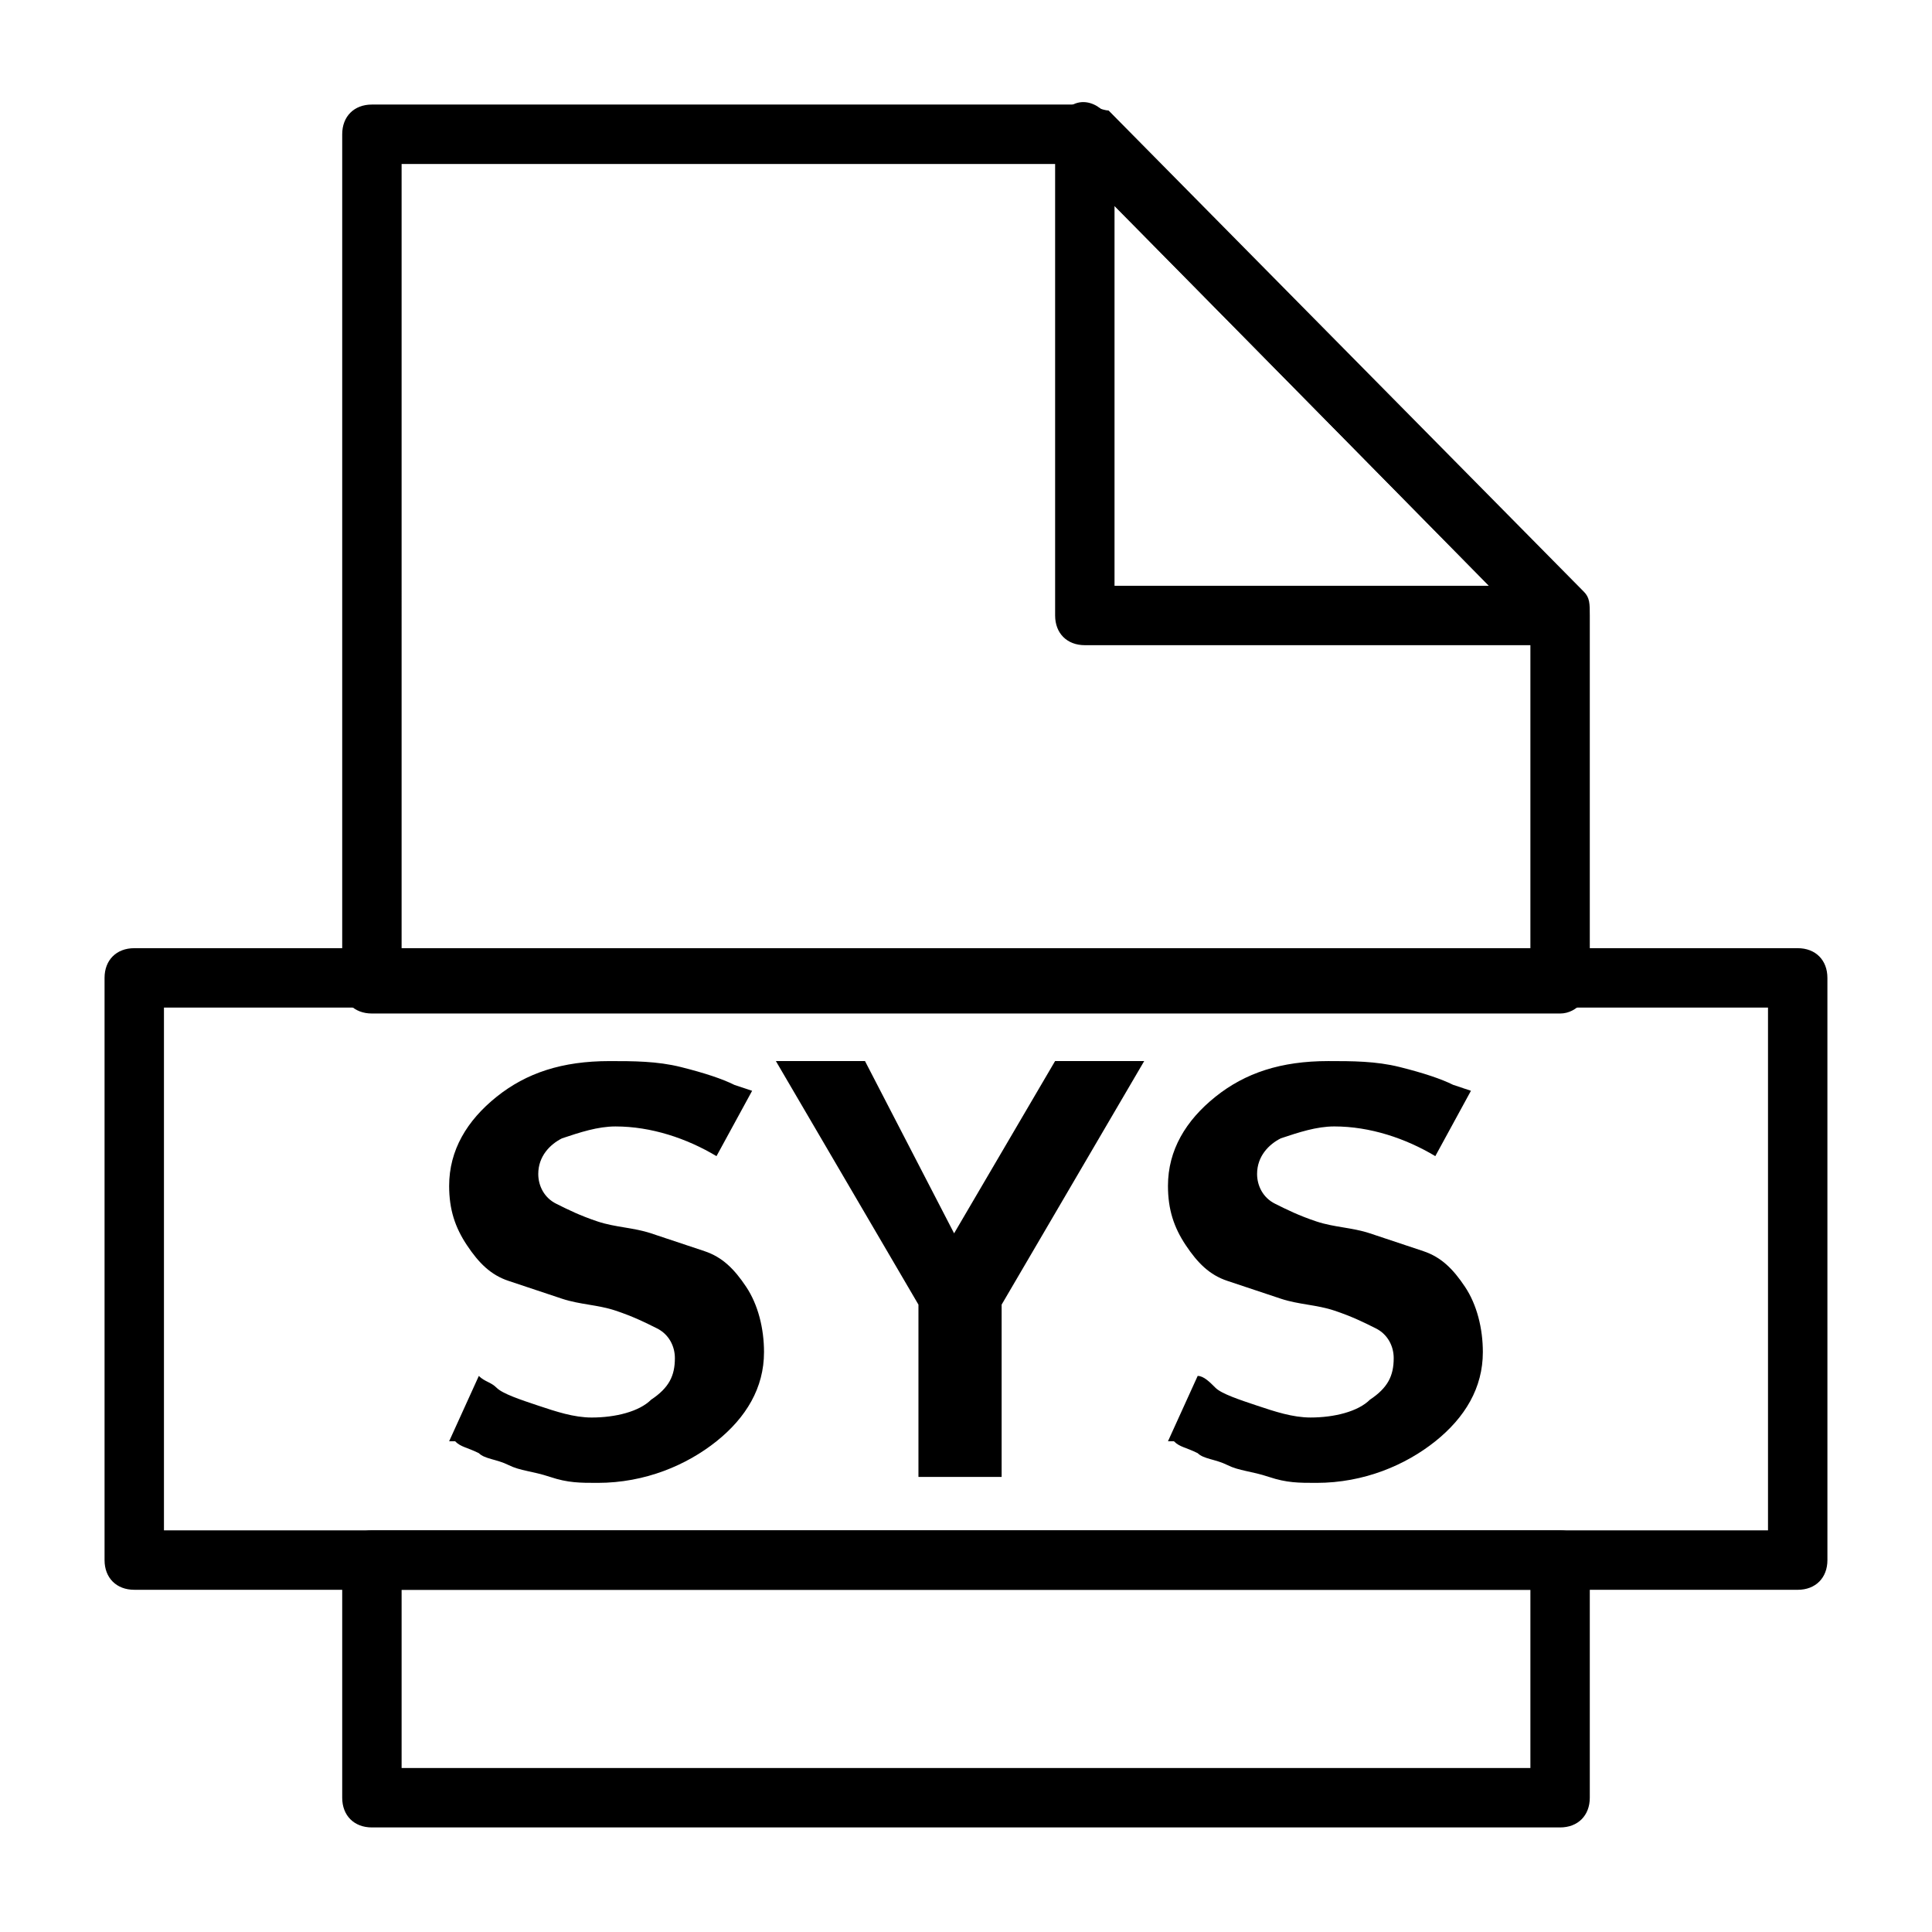
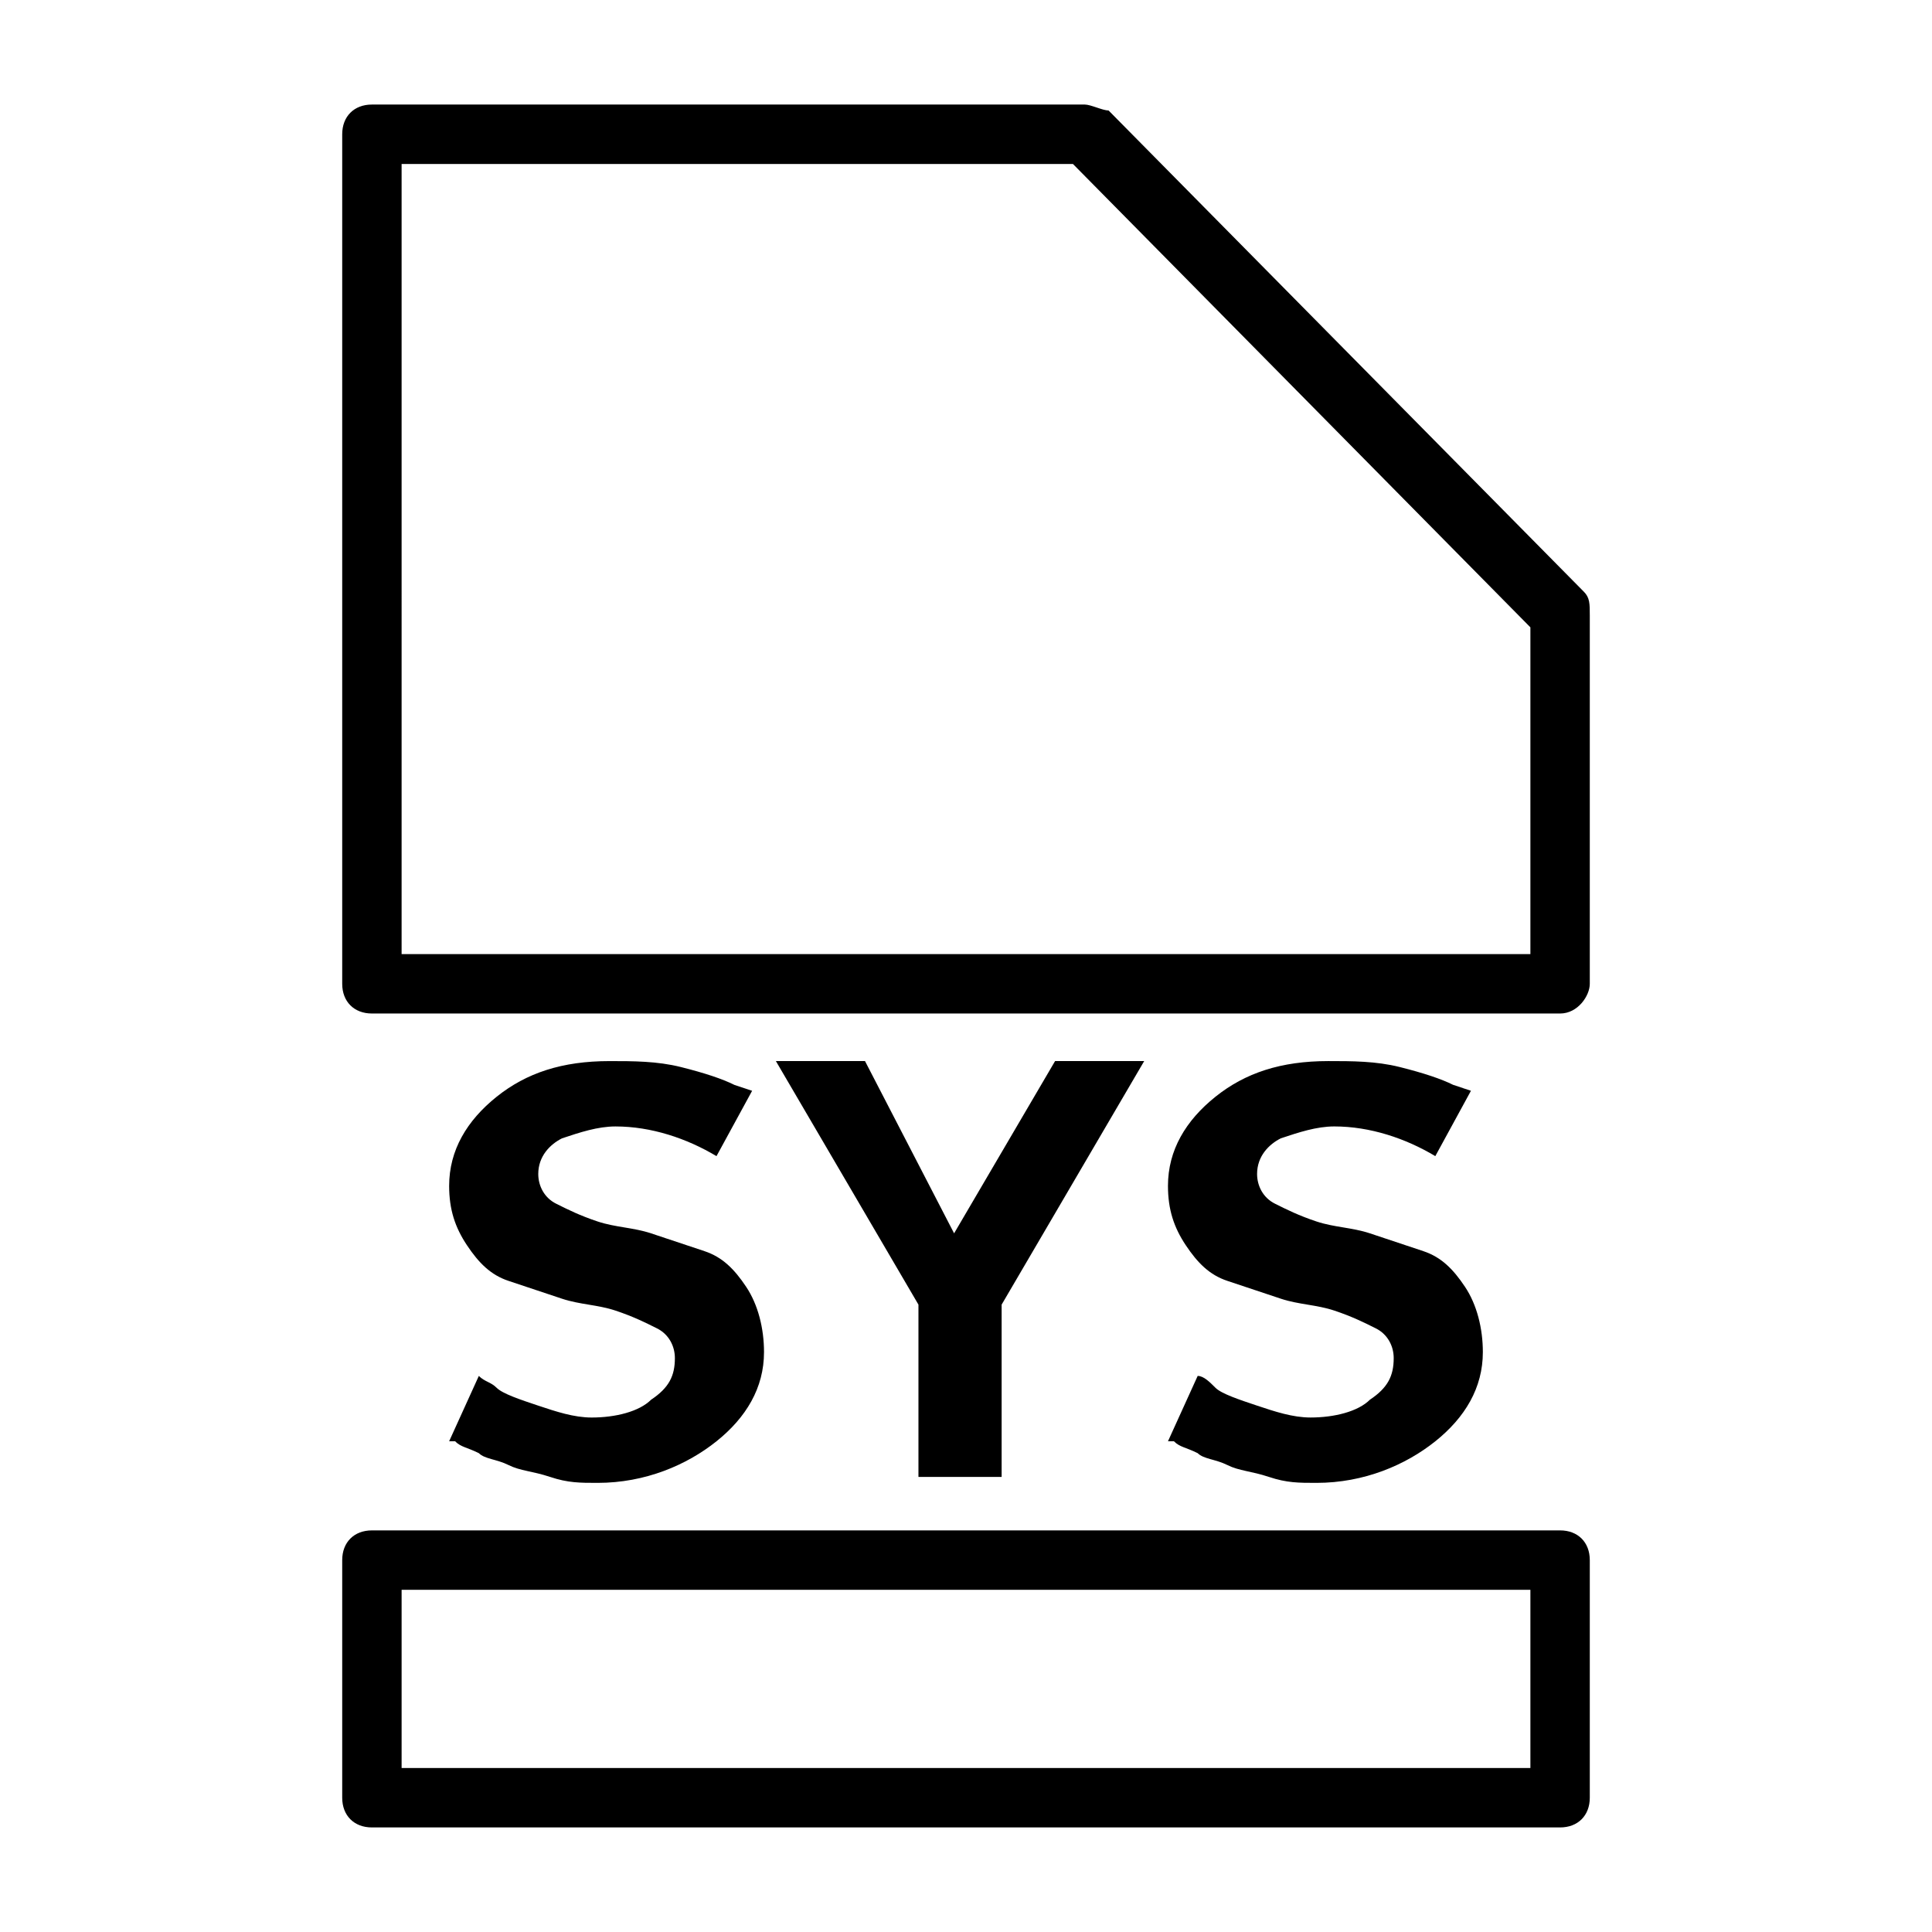
<svg xmlns="http://www.w3.org/2000/svg" fill="#000000" width="800px" height="800px" version="1.1" viewBox="144 144 512 512">
  <g>
    <path d="m346.47 502.34c0 9.445-4.723 17.32-12.594 23.617s-18.895 11.02-31.488 11.02c-4.723 0-7.871 0-12.594-1.574-4.723-1.574-7.871-1.574-11.02-3.148-3.148-1.574-6.297-1.574-7.871-3.148-3.148-1.574-4.723-1.574-6.297-3.148l-1.582-0.004 7.871-17.32c1.578 1.578 3.152 1.578 4.727 3.152 1.574 1.574 6.297 3.148 11.02 4.723 4.723 1.574 9.445 3.148 14.168 3.148 6.297 0 12.594-1.574 15.742-4.723 4.723-3.148 6.297-6.297 6.297-11.02 0-3.148-1.574-6.297-4.723-7.871-3.148-1.574-6.297-3.148-11.02-4.723-4.723-1.574-9.445-1.574-14.168-3.148s-9.445-3.148-14.168-4.723c-4.723-1.574-7.871-4.723-11.02-9.445s-4.723-9.445-4.723-15.742c0-9.445 4.723-17.32 12.594-23.617s17.32-9.445 29.914-9.445c6.297 0 12.594 0 18.895 1.574 6.297 1.574 11.02 3.148 14.168 4.723l4.723 1.574-9.445 17.32c-7.871-4.723-17.32-7.871-26.766-7.871-4.723 0-9.445 1.574-14.168 3.148-3.148 1.574-6.297 4.723-6.297 9.445 0 3.148 1.574 6.297 4.723 7.871 3.148 1.574 6.297 3.148 11.02 4.723 4.723 1.574 9.445 1.574 14.168 3.148l14.168 4.723c4.723 1.574 7.871 4.723 11.02 9.445 3.152 4.719 4.727 11.02 4.727 17.316z" />
    <path d="m423.61 425.19h23.617l-37.785 64.551v45.656h-22.043v-45.656l-37.785-64.551h23.617l23.617 45.656z" />
    <path d="m536.97 502.34c0 9.445-4.723 17.32-12.594 23.617s-18.895 11.02-31.488 11.02c-4.723 0-7.871 0-12.594-1.574-4.723-1.574-7.871-1.574-11.02-3.148-3.148-1.574-6.297-1.574-7.871-3.148-3.148-1.574-4.723-1.574-6.297-3.148l-1.582-0.004 7.871-17.32c1.574 0 3.148 1.574 4.723 3.148 1.574 1.574 6.297 3.148 11.02 4.723s9.445 3.148 14.168 3.148c6.297 0 12.594-1.574 15.742-4.723 4.723-3.148 6.297-6.297 6.297-11.02 0-3.148-1.574-6.297-4.723-7.871-3.148-1.574-6.297-3.148-11.02-4.723-4.723-1.574-9.445-1.574-14.168-3.148-4.723-1.574-9.445-3.148-14.168-4.723-4.723-1.574-7.871-4.723-11.02-9.445s-4.723-9.445-4.723-15.742c0-9.445 4.723-17.32 12.594-23.617s17.32-9.445 29.914-9.445c6.297 0 12.594 0 18.895 1.574 6.297 1.574 11.02 3.148 14.168 4.723l4.723 1.574-9.445 17.32c-7.871-4.723-17.32-7.871-26.766-7.871-4.723 0-9.445 1.574-14.168 3.148-3.148 1.574-6.297 4.723-6.297 9.445 0 3.148 1.574 6.297 4.723 7.871 3.148 1.574 6.297 3.148 11.02 4.723 4.723 1.574 9.445 1.574 14.168 3.148 4.723 1.574 9.445 3.148 14.168 4.723 4.723 1.574 7.871 4.723 11.02 9.445 3.156 4.723 4.731 11.023 4.731 17.32z" />
    <path d="m557.44 412.59h-314.88c-4.723 0-7.871-3.148-7.871-7.871v-225.14c0-4.723 3.148-7.871 7.871-7.871h188.93c1.574 0 4.723 1.574 6.297 1.574l125.95 127.53c1.574 1.574 1.574 3.148 1.574 6.297v97.613c0 3.148-3.148 7.871-7.875 7.871zm-307.01-15.742h299.14v-86.594l-121.23-122.8h-177.91z" />
    <path d="m557.44 628.29h-314.88c-4.723 0-7.871-3.148-7.871-7.871v-62.977c0-4.723 3.148-7.871 7.871-7.871h314.88c4.723 0 7.871 3.148 7.871 7.871v62.977c0 4.719-3.148 7.871-7.875 7.871zm-307.01-15.746h299.14v-47.23h-299.14z" />
-     <path d="m557.44 314.98h-125.95c-4.723 0-7.871-3.148-7.871-7.871v-127.53c0-3.148 1.574-6.297 4.723-7.871 3.148-1.574 6.297 0 7.871 1.574l124.38 125.95c1.574 1.574 3.148 3.148 3.148 6.297 1.578 6.297-1.57 9.445-6.297 9.445zm-118.08-15.742h99.188l-99.188-100.76z" />
-     <path d="m620.41 565.31h-440.83c-4.723 0-7.871-3.148-7.871-7.871v-154.29c0-4.723 3.148-7.871 7.871-7.871h440.83c4.723 0 7.871 3.148 7.871 7.871l0.004 154.29c0 4.727-3.152 7.875-7.875 7.875zm-432.96-15.746h425.09v-138.55h-425.09z" />
  </g>
</svg>